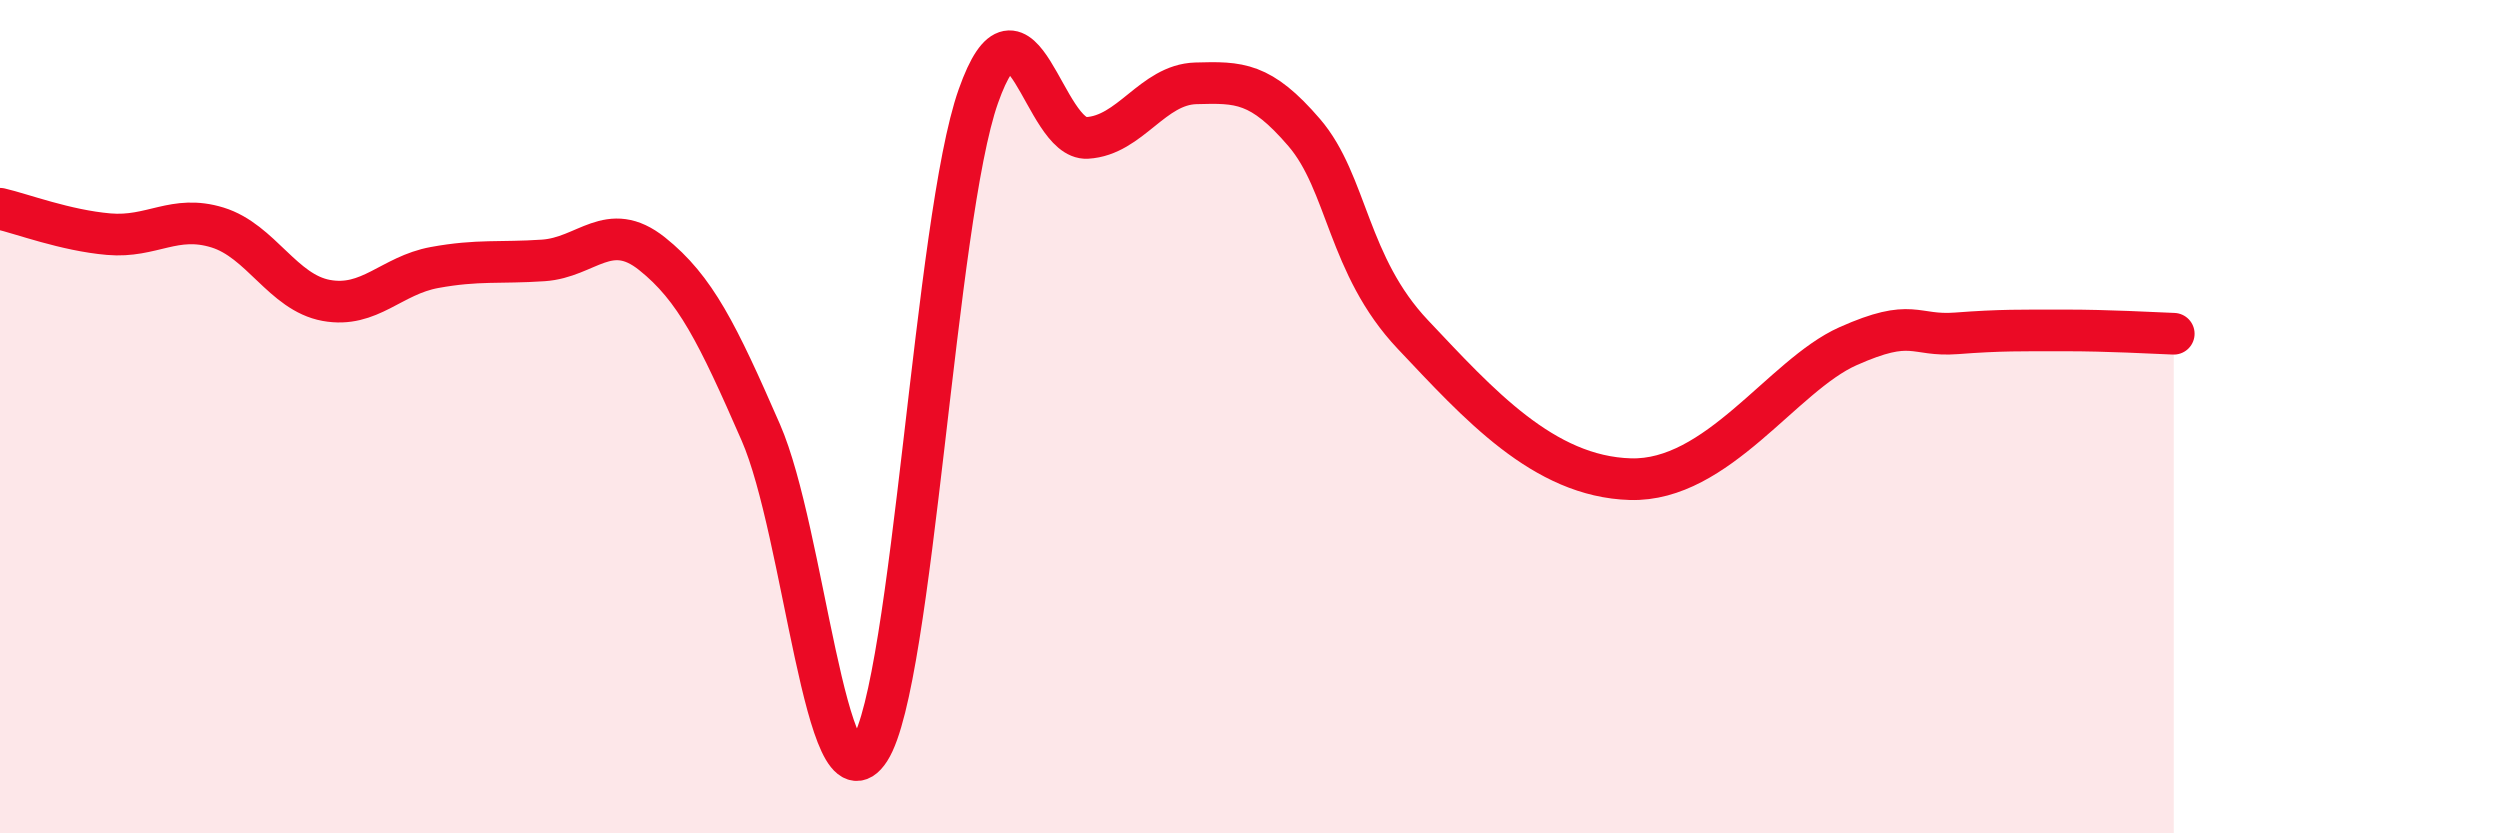
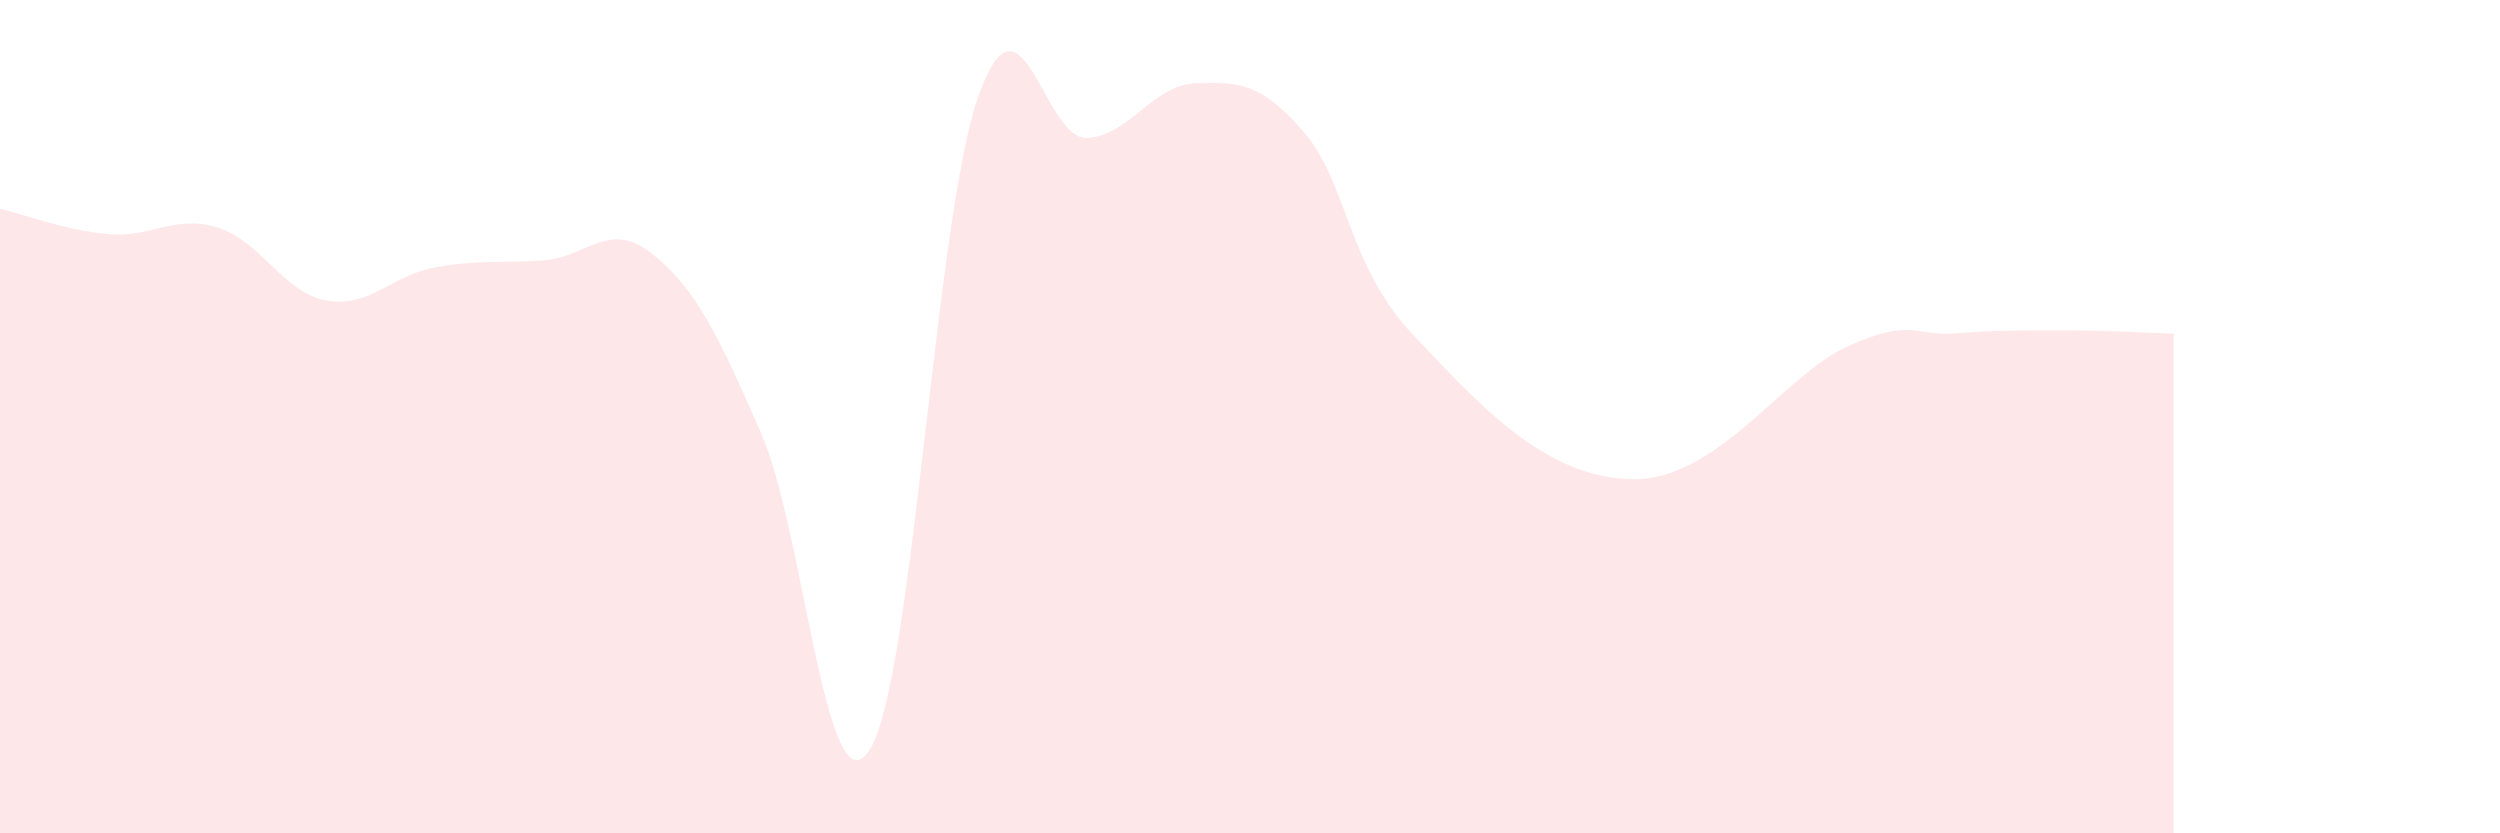
<svg xmlns="http://www.w3.org/2000/svg" width="60" height="20" viewBox="0 0 60 20">
  <path d="M 0,5.01 C 0.52,5.13 1.57,5.53 2.61,5.62 C 3.65,5.71 4.18,5.14 5.22,5.46 C 6.26,5.78 6.79,7.02 7.83,7.21 C 8.87,7.4 9.39,6.61 10.43,6.42 C 11.47,6.23 12,6.32 13.04,6.25 C 14.08,6.18 14.61,5.26 15.65,6.09 C 16.69,6.92 17.22,8 18.26,10.38 C 19.3,12.76 19.83,19.61 20.87,18 C 21.91,16.39 22.44,5.25 23.48,2.31 C 24.52,-0.63 25.05,3.37 26.09,3.31 C 27.13,3.25 27.66,2.03 28.7,2 C 29.74,1.97 30.26,1.97 31.3,3.18 C 32.34,4.39 32.34,6.37 33.91,8.03 C 35.48,9.69 37.04,11.44 39.13,11.5 C 41.22,11.56 42.78,9.01 44.35,8.31 C 45.92,7.61 45.92,8.08 46.96,8 C 48,7.92 48.53,7.93 49.57,7.93 C 50.61,7.93 51.65,7.99 52.17,8.01L52.17 20L0 20Z" fill="#EB0A25" opacity="0.1" stroke-linecap="round" stroke-linejoin="round" />
-   <path d="M 0,5.01 C 0.52,5.13 1.57,5.53 2.61,5.62 C 3.65,5.71 4.18,5.14 5.22,5.46 C 6.26,5.78 6.79,7.02 7.83,7.21 C 8.87,7.4 9.39,6.61 10.43,6.42 C 11.47,6.23 12,6.32 13.04,6.25 C 14.08,6.18 14.61,5.26 15.65,6.09 C 16.69,6.92 17.22,8 18.26,10.38 C 19.3,12.76 19.83,19.61 20.87,18 C 21.91,16.39 22.44,5.25 23.48,2.31 C 24.52,-0.63 25.05,3.37 26.09,3.31 C 27.13,3.25 27.66,2.03 28.7,2 C 29.74,1.97 30.26,1.97 31.3,3.18 C 32.34,4.39 32.34,6.37 33.91,8.03 C 35.48,9.69 37.04,11.44 39.13,11.5 C 41.22,11.56 42.78,9.01 44.35,8.31 C 45.92,7.61 45.92,8.08 46.96,8 C 48,7.92 48.53,7.93 49.57,7.93 C 50.61,7.93 51.65,7.99 52.17,8.01" stroke="#EB0A25" stroke-width="1" fill="none" stroke-linecap="round" stroke-linejoin="round" />
</svg>